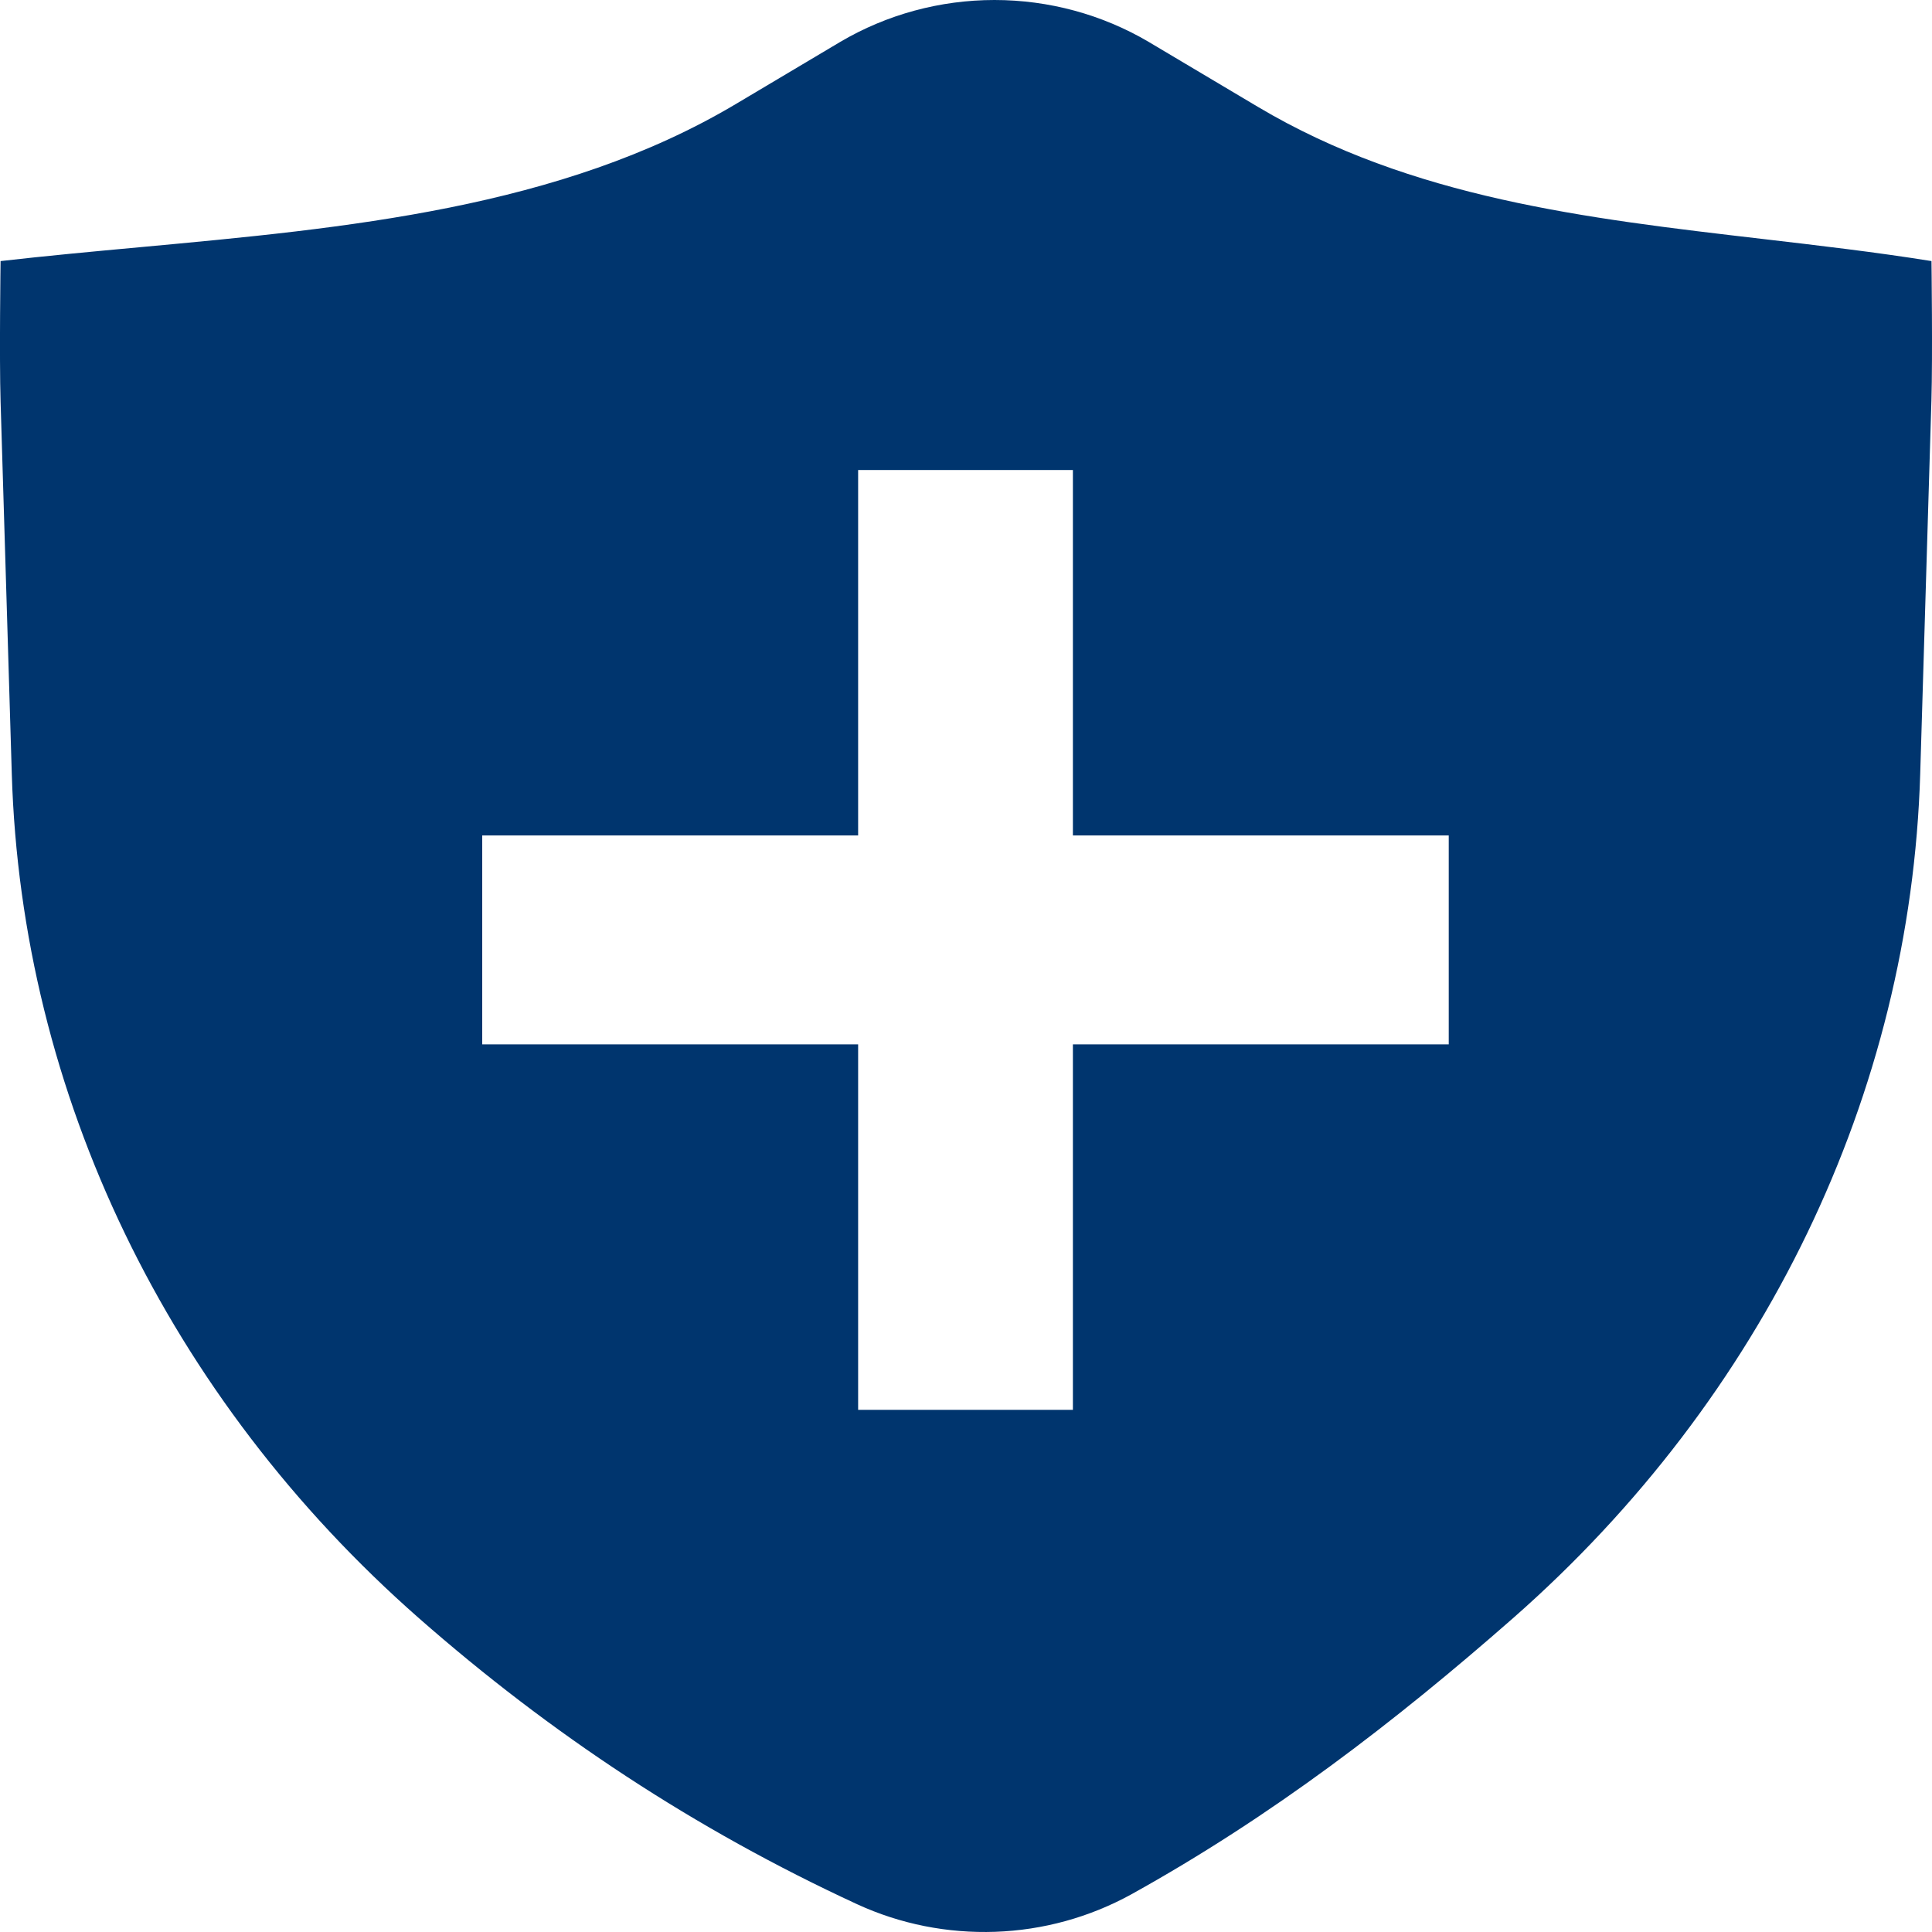
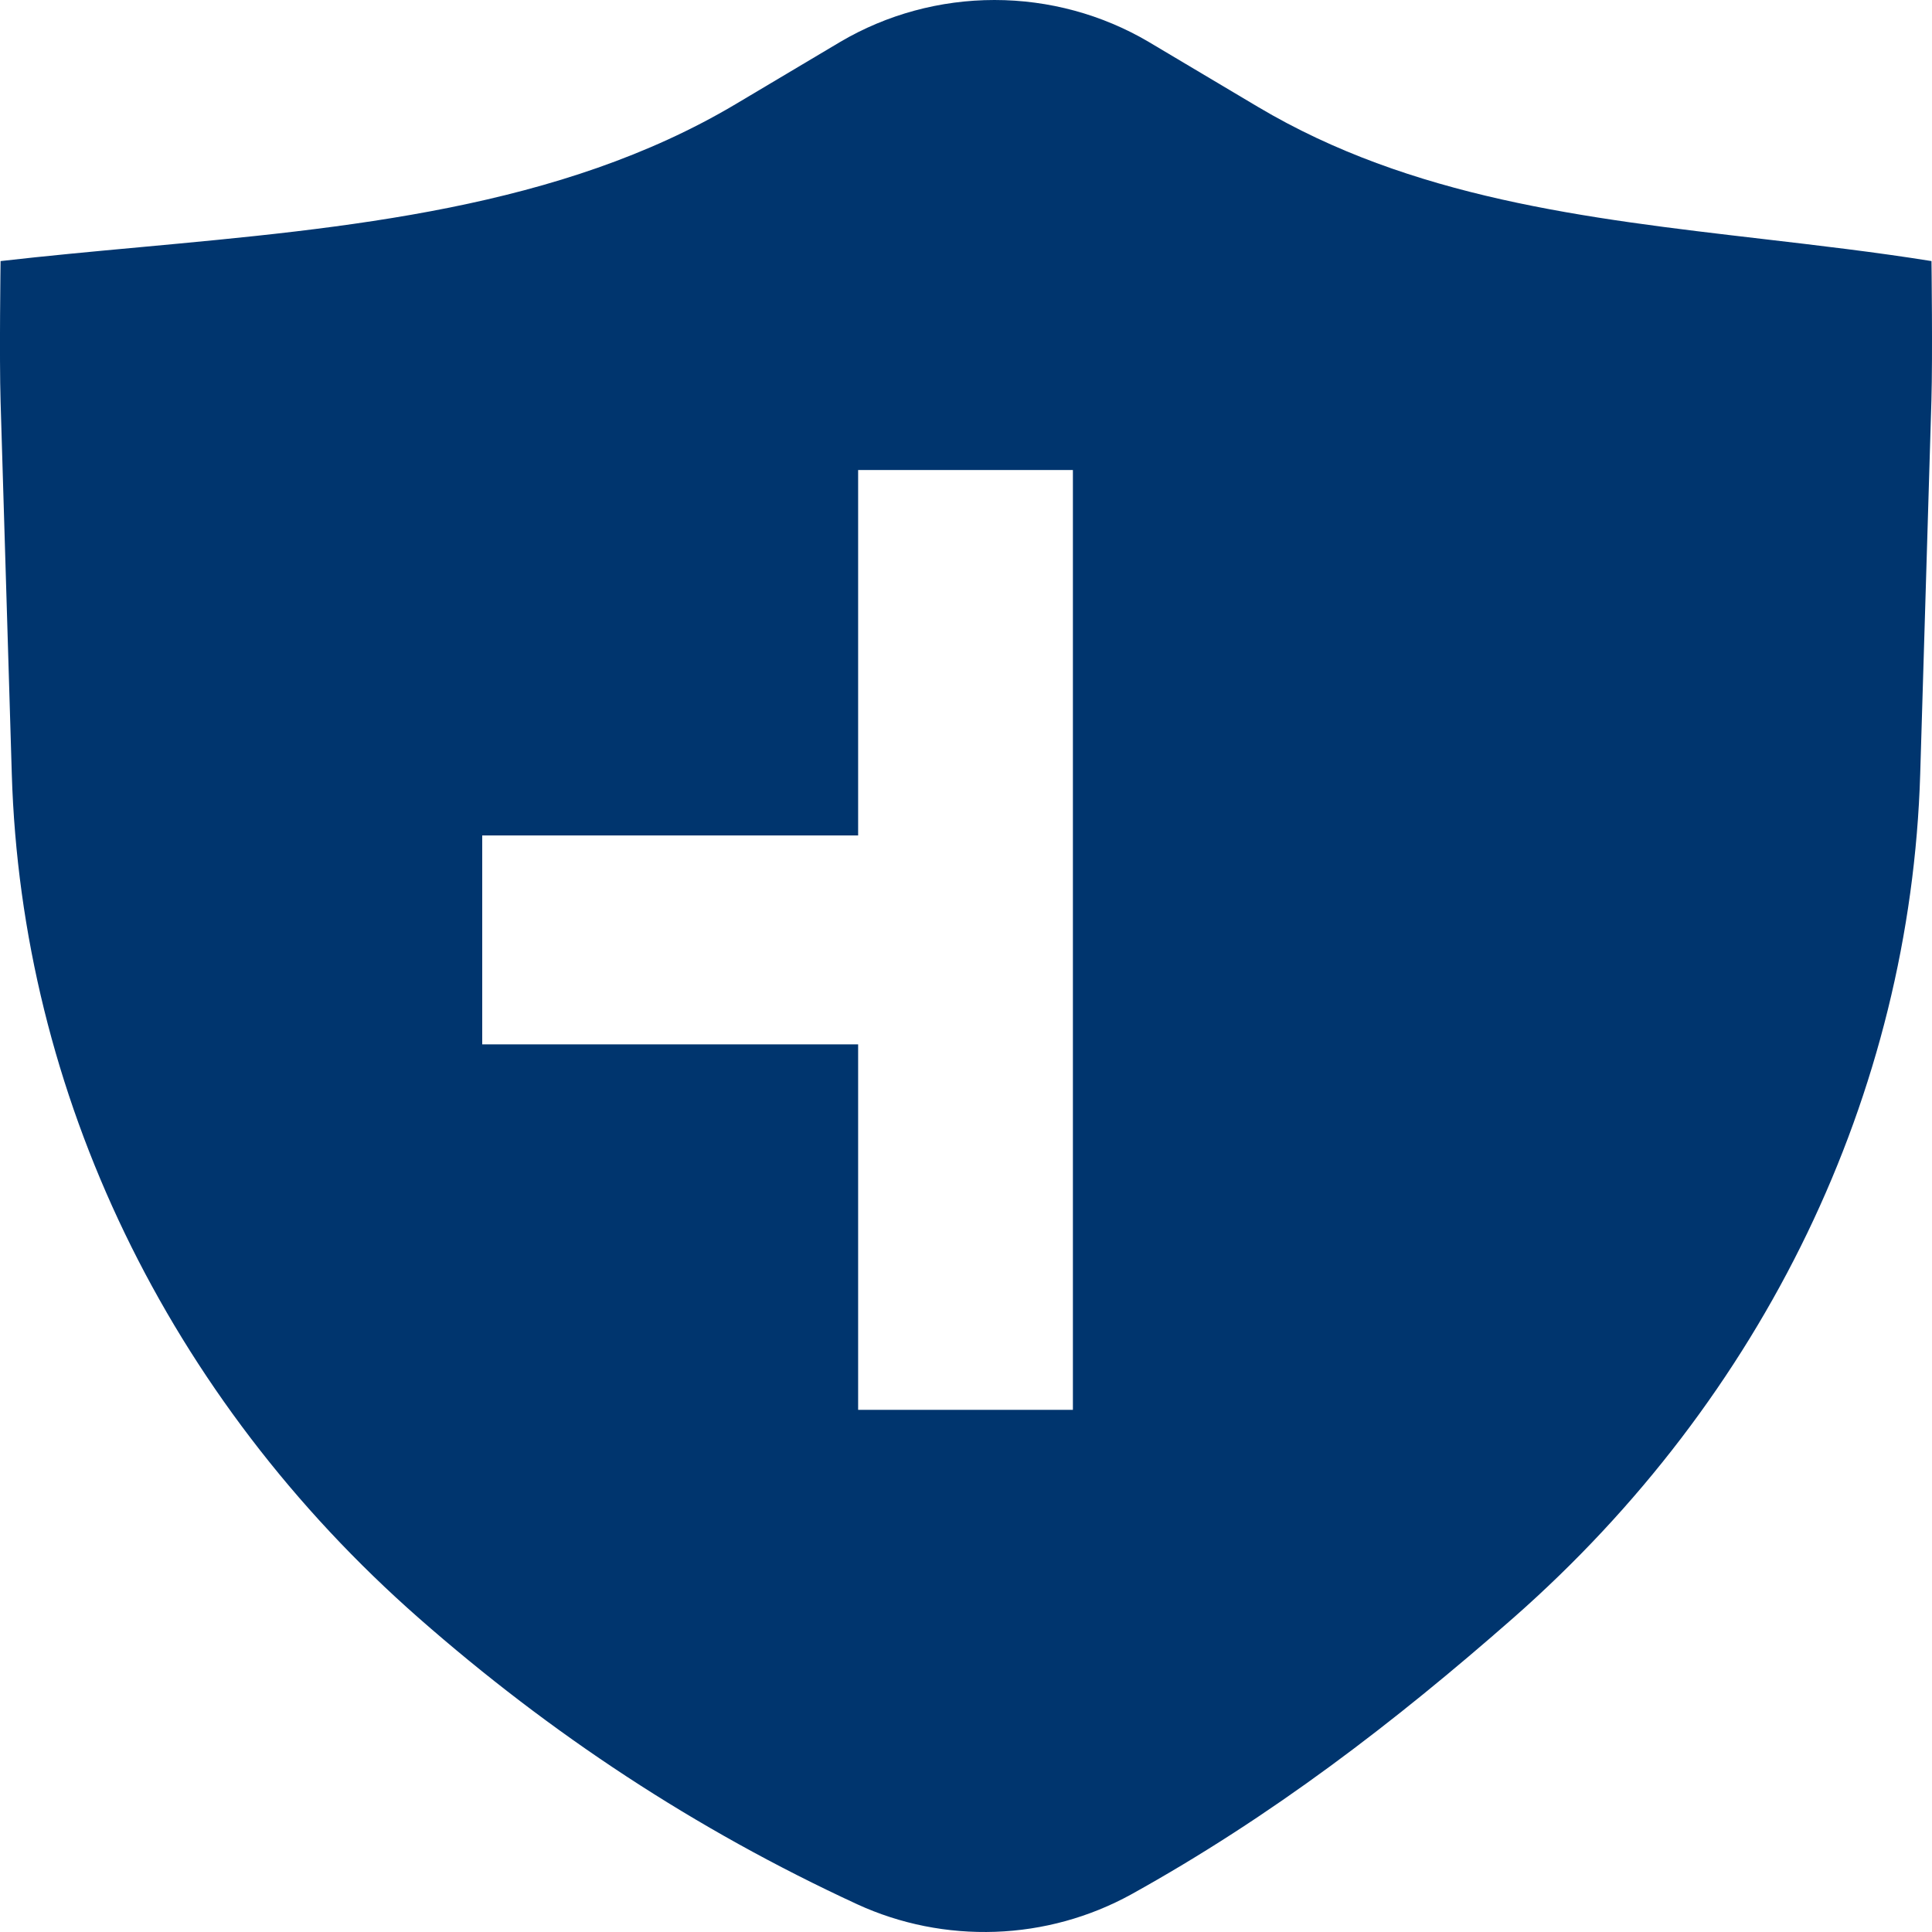
<svg xmlns="http://www.w3.org/2000/svg" fill="none" viewBox="0 0 30 30" height="30" width="30">
-   <path fill="#00356E" d="M13.05 0.649C13.772 0.224 14.599 0 15.442 0C16.285 0 17.112 0.224 17.834 0.649L19.532 1.659C21.915 3.076 24.629 3.391 27.356 3.709C28.237 3.812 29.119 3.914 29.992 4.054C29.992 4.054 30.011 5.542 29.991 6.216L29.817 12.014C29.667 16.987 27.393 21.702 23.493 25.128C21.652 26.744 19.749 28.205 17.562 29.418C16.917 29.772 16.195 29.971 15.455 29.997C14.715 30.023 13.979 29.877 13.31 29.569C10.784 28.402 8.548 26.921 6.506 25.128C2.606 21.702 0.332 16.987 0.183 12.014L0.009 6.235C-0.012 5.55 0.009 4.054 0.009 4.054C0.718 3.973 1.44 3.906 2.168 3.839C5.38 3.542 8.7 3.236 11.423 1.617L13.05 0.649ZM13.325 12.973V7.298H16.66V12.973H22.496V16.217H16.66V21.892H13.325V16.217H7.488V12.973H13.325Z" clip-rule="evenodd" fill-rule="evenodd" />
+   <path fill="#00356E" d="M13.05 0.649C13.772 0.224 14.599 0 15.442 0C16.285 0 17.112 0.224 17.834 0.649L19.532 1.659C21.915 3.076 24.629 3.391 27.356 3.709C28.237 3.812 29.119 3.914 29.992 4.054C29.992 4.054 30.011 5.542 29.991 6.216L29.817 12.014C29.667 16.987 27.393 21.702 23.493 25.128C21.652 26.744 19.749 28.205 17.562 29.418C16.917 29.772 16.195 29.971 15.455 29.997C14.715 30.023 13.979 29.877 13.31 29.569C10.784 28.402 8.548 26.921 6.506 25.128C2.606 21.702 0.332 16.987 0.183 12.014L0.009 6.235C-0.012 5.55 0.009 4.054 0.009 4.054C0.718 3.973 1.44 3.906 2.168 3.839C5.38 3.542 8.7 3.236 11.423 1.617L13.05 0.649ZM13.325 12.973V7.298H16.66V12.973V16.217H16.66V21.892H13.325V16.217H7.488V12.973H13.325Z" clip-rule="evenodd" fill-rule="evenodd" />
</svg>